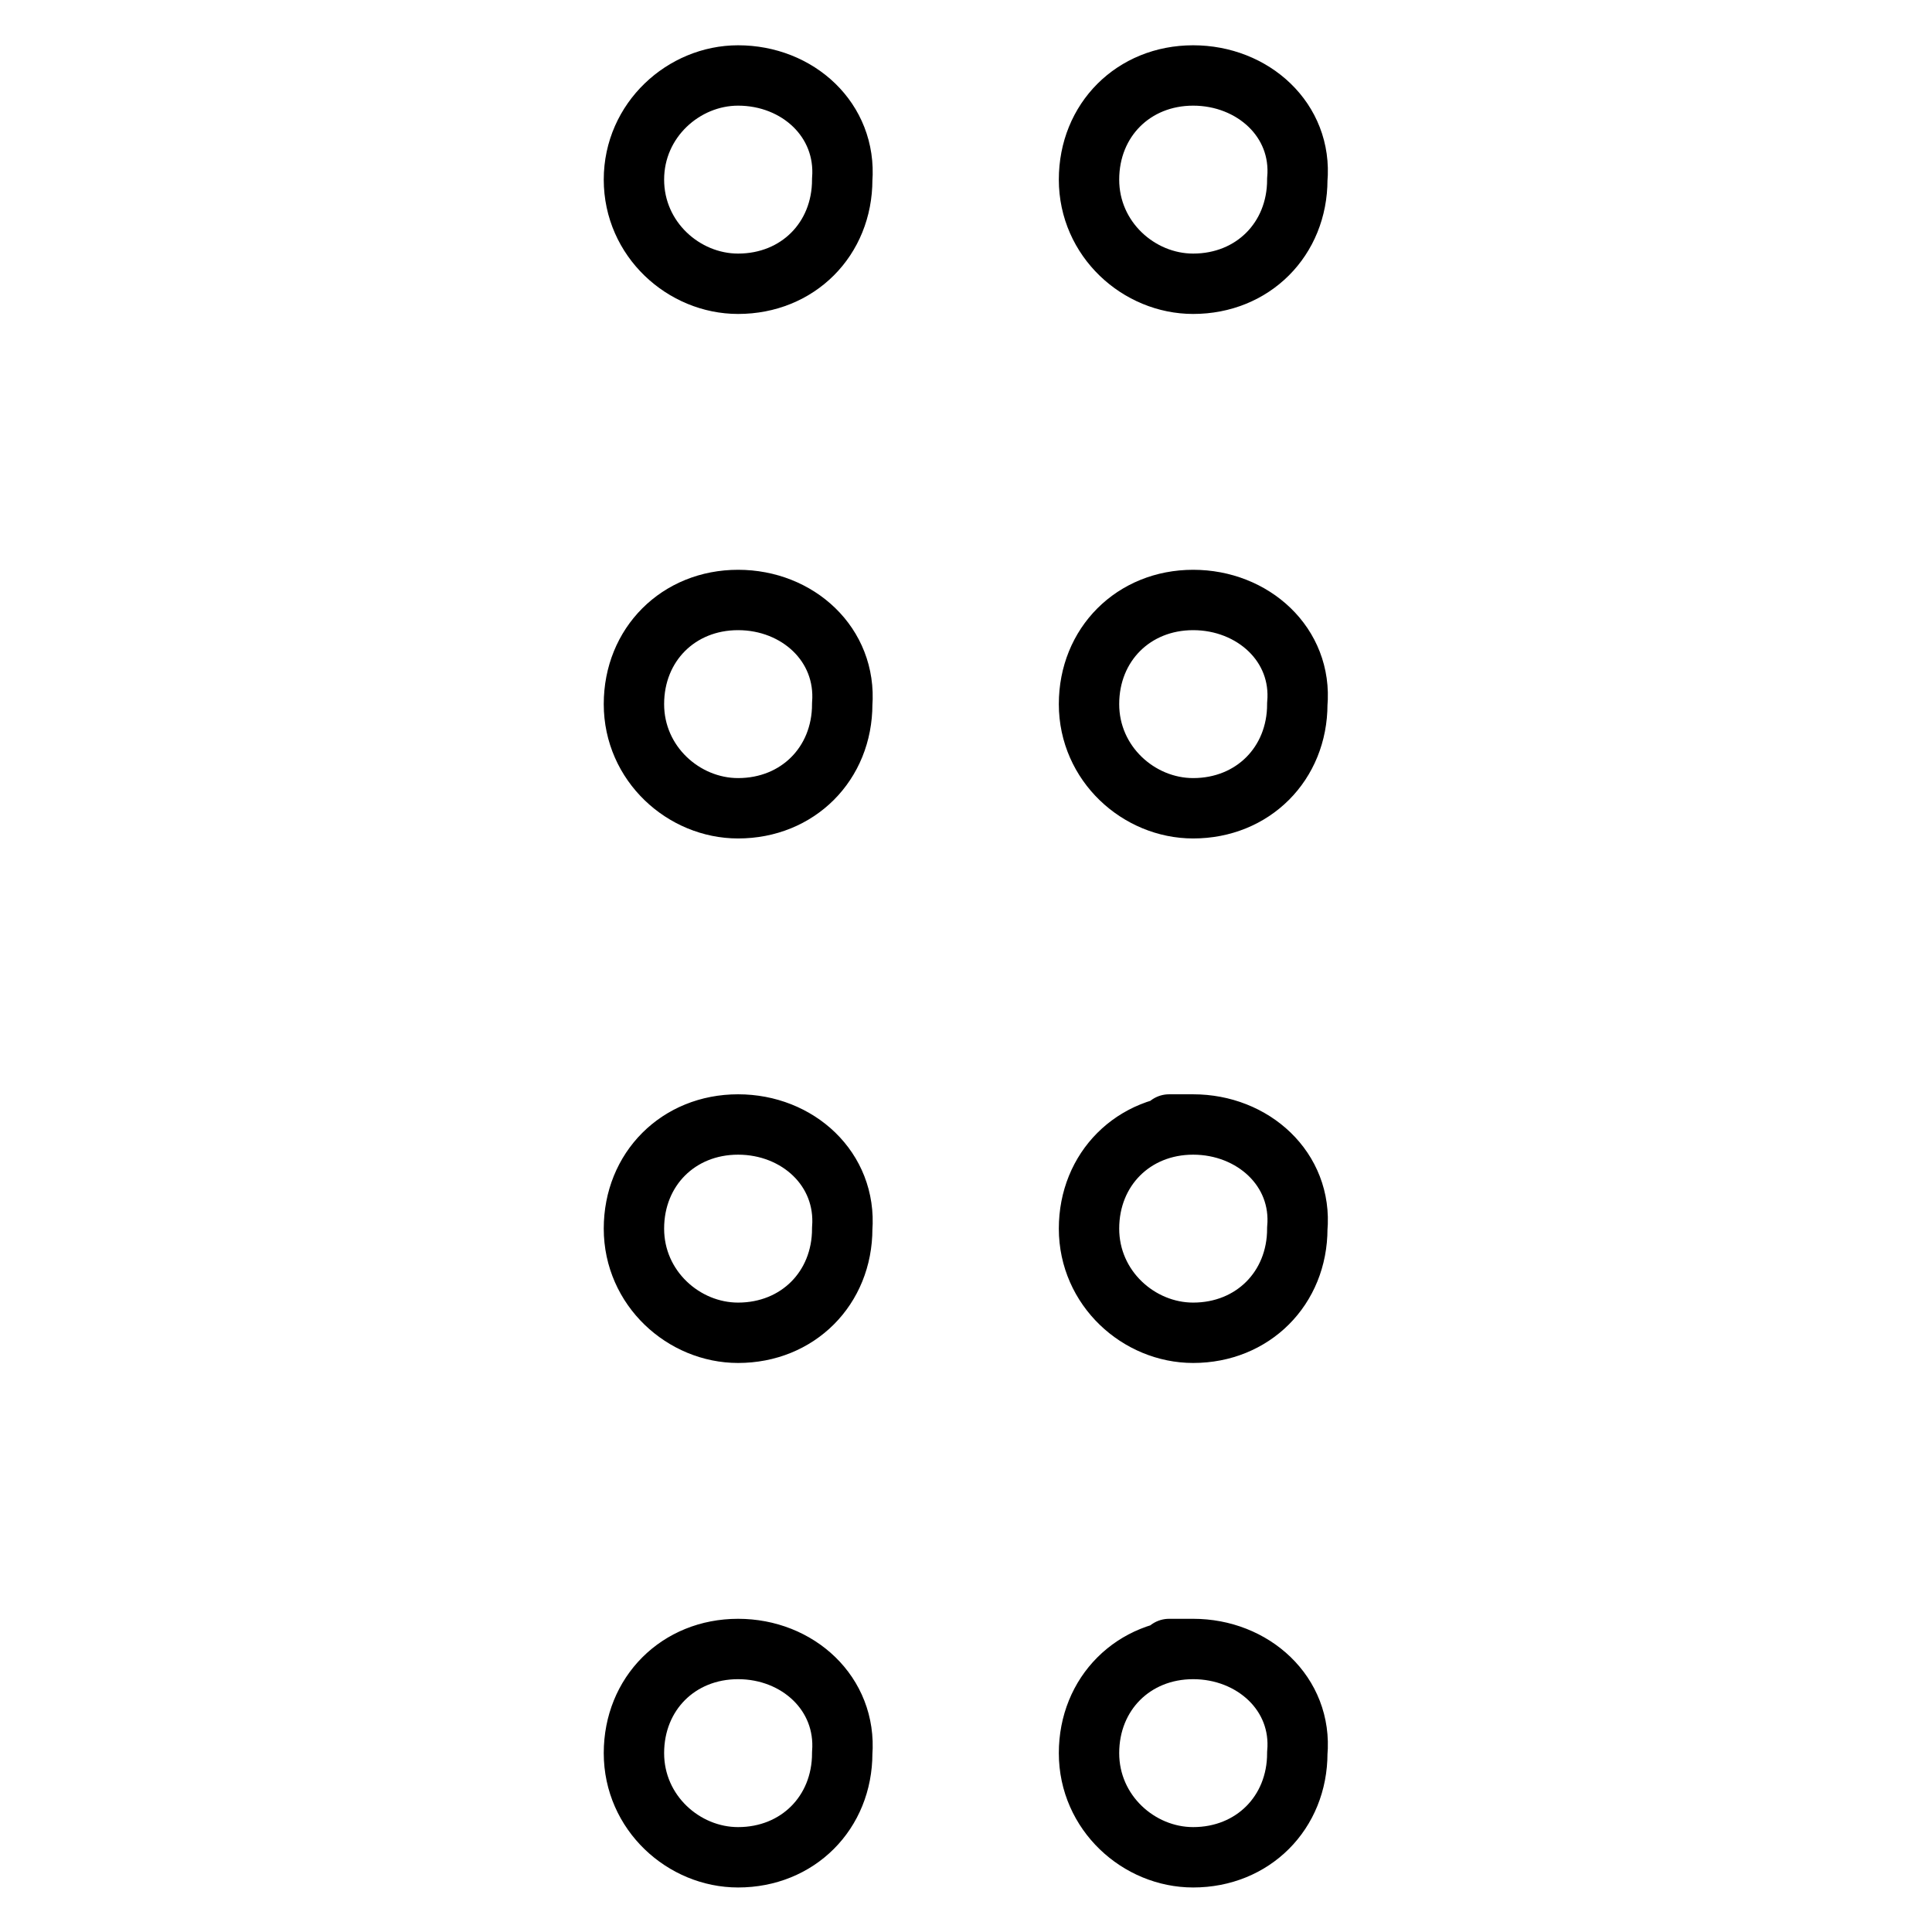
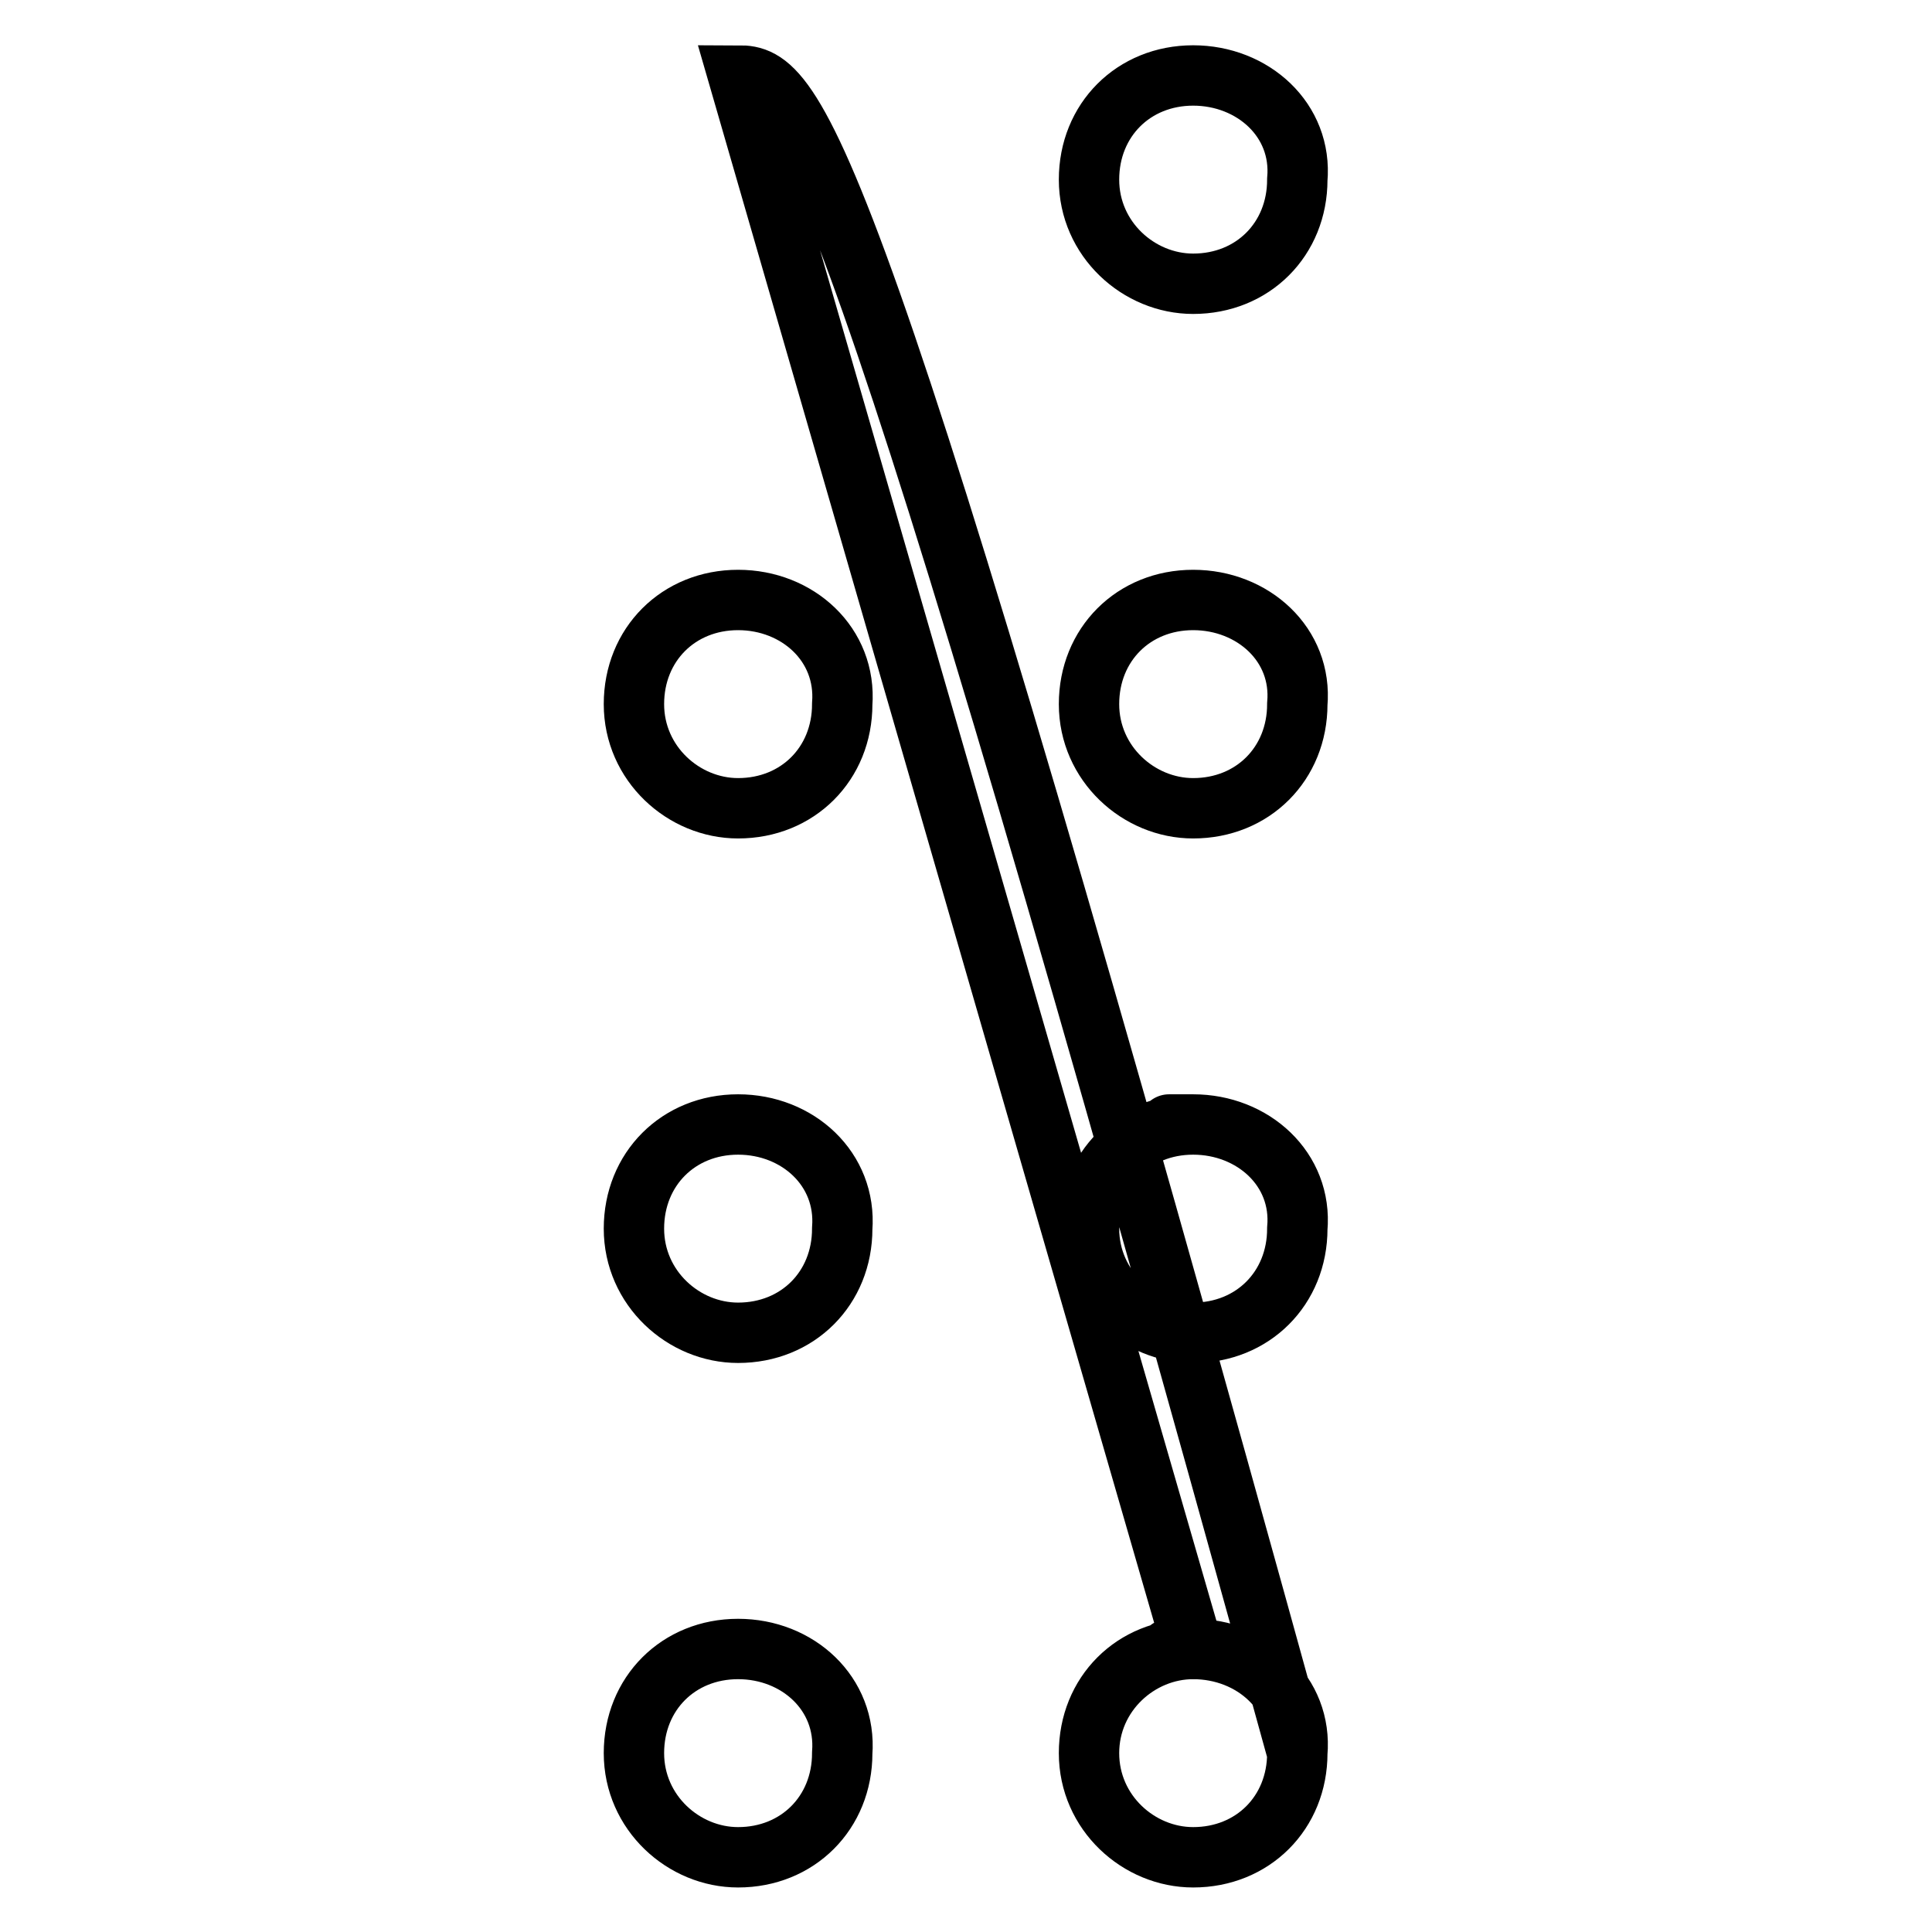
<svg xmlns="http://www.w3.org/2000/svg" version="1.1" x="0px" y="0px" viewBox="0 0 256 256" enable-background="new 0 0 256 256" xml:space="preserve">
  <g>
-     <path stroke-width="8" fill-opacity="0" stroke="#000000" d="M158.1,10c-7.9,0-13.8,5.9-13.8,13.8s6.6,13.8,13.8,13.8c7.9,0,13.8-5.9,13.8-13.8 C172.6,15.9,166,10,158.1,10z M158.1,79.5c-7.9,0-13.8,5.9-13.8,13.8c0,7.9,6.6,13.8,13.8,13.8c7.9,0,13.8-5.9,13.8-13.8 C172.6,85.4,166,79.5,158.1,79.5z M158.1,149c-7.9,0-13.8,5.9-13.8,13.8s6.6,13.8,13.8,13.8c7.9,0,13.8-5.9,13.8-13.8 C172.6,154.9,166,149,158.1,149C150.9,149,158.1,149,158.1,149z M158.1,218.5c-7.9,0-13.8,5.9-13.8,13.8c0,7.9,6.6,13.8,13.8,13.8 c7.9,0,13.8-5.9,13.8-13.8C172.6,224.4,166,218.5,158.1,218.5C150.9,218.5,158.1,218.5,158.1,218.5z M97.8,10 c-7.2,0-13.8,5.9-13.8,13.8s6.6,13.8,13.8,13.8c7.9,0,13.8-5.9,13.8-13.8C112.2,15.9,105.7,10,97.8,10z M97.8,79.5 c-7.9,0-13.8,5.9-13.8,13.8c0,7.9,6.6,13.8,13.8,13.8c7.9,0,13.8-5.9,13.8-13.8C112.2,85.4,105.7,79.5,97.8,79.5z M97.8,149 c-7.9,0-13.8,5.9-13.8,13.8s6.6,13.8,13.8,13.8c7.9,0,13.8-5.9,13.8-13.8C112.2,154.9,105.7,149,97.8,149z M97.8,218.5 c-7.9,0-13.8,5.9-13.8,13.8c0,7.9,6.6,13.8,13.8,13.8c7.9,0,13.8-5.9,13.8-13.8C112.2,224.4,105.7,218.5,97.8,218.5z" />
+     <path stroke-width="8" fill-opacity="0" stroke="#000000" d="M158.1,10c-7.9,0-13.8,5.9-13.8,13.8s6.6,13.8,13.8,13.8c7.9,0,13.8-5.9,13.8-13.8 C172.6,15.9,166,10,158.1,10z M158.1,79.5c-7.9,0-13.8,5.9-13.8,13.8c0,7.9,6.6,13.8,13.8,13.8c7.9,0,13.8-5.9,13.8-13.8 C172.6,85.4,166,79.5,158.1,79.5z M158.1,149c-7.9,0-13.8,5.9-13.8,13.8s6.6,13.8,13.8,13.8c7.9,0,13.8-5.9,13.8-13.8 C172.6,154.9,166,149,158.1,149C150.9,149,158.1,149,158.1,149z M158.1,218.5c-7.9,0-13.8,5.9-13.8,13.8c0,7.9,6.6,13.8,13.8,13.8 c7.9,0,13.8-5.9,13.8-13.8C172.6,224.4,166,218.5,158.1,218.5C150.9,218.5,158.1,218.5,158.1,218.5z c-7.2,0-13.8,5.9-13.8,13.8s6.6,13.8,13.8,13.8c7.9,0,13.8-5.9,13.8-13.8C112.2,15.9,105.7,10,97.8,10z M97.8,79.5 c-7.9,0-13.8,5.9-13.8,13.8c0,7.9,6.6,13.8,13.8,13.8c7.9,0,13.8-5.9,13.8-13.8C112.2,85.4,105.7,79.5,97.8,79.5z M97.8,149 c-7.9,0-13.8,5.9-13.8,13.8s6.6,13.8,13.8,13.8c7.9,0,13.8-5.9,13.8-13.8C112.2,154.9,105.7,149,97.8,149z M97.8,218.5 c-7.9,0-13.8,5.9-13.8,13.8c0,7.9,6.6,13.8,13.8,13.8c7.9,0,13.8-5.9,13.8-13.8C112.2,224.4,105.7,218.5,97.8,218.5z" />
  </g>
</svg>